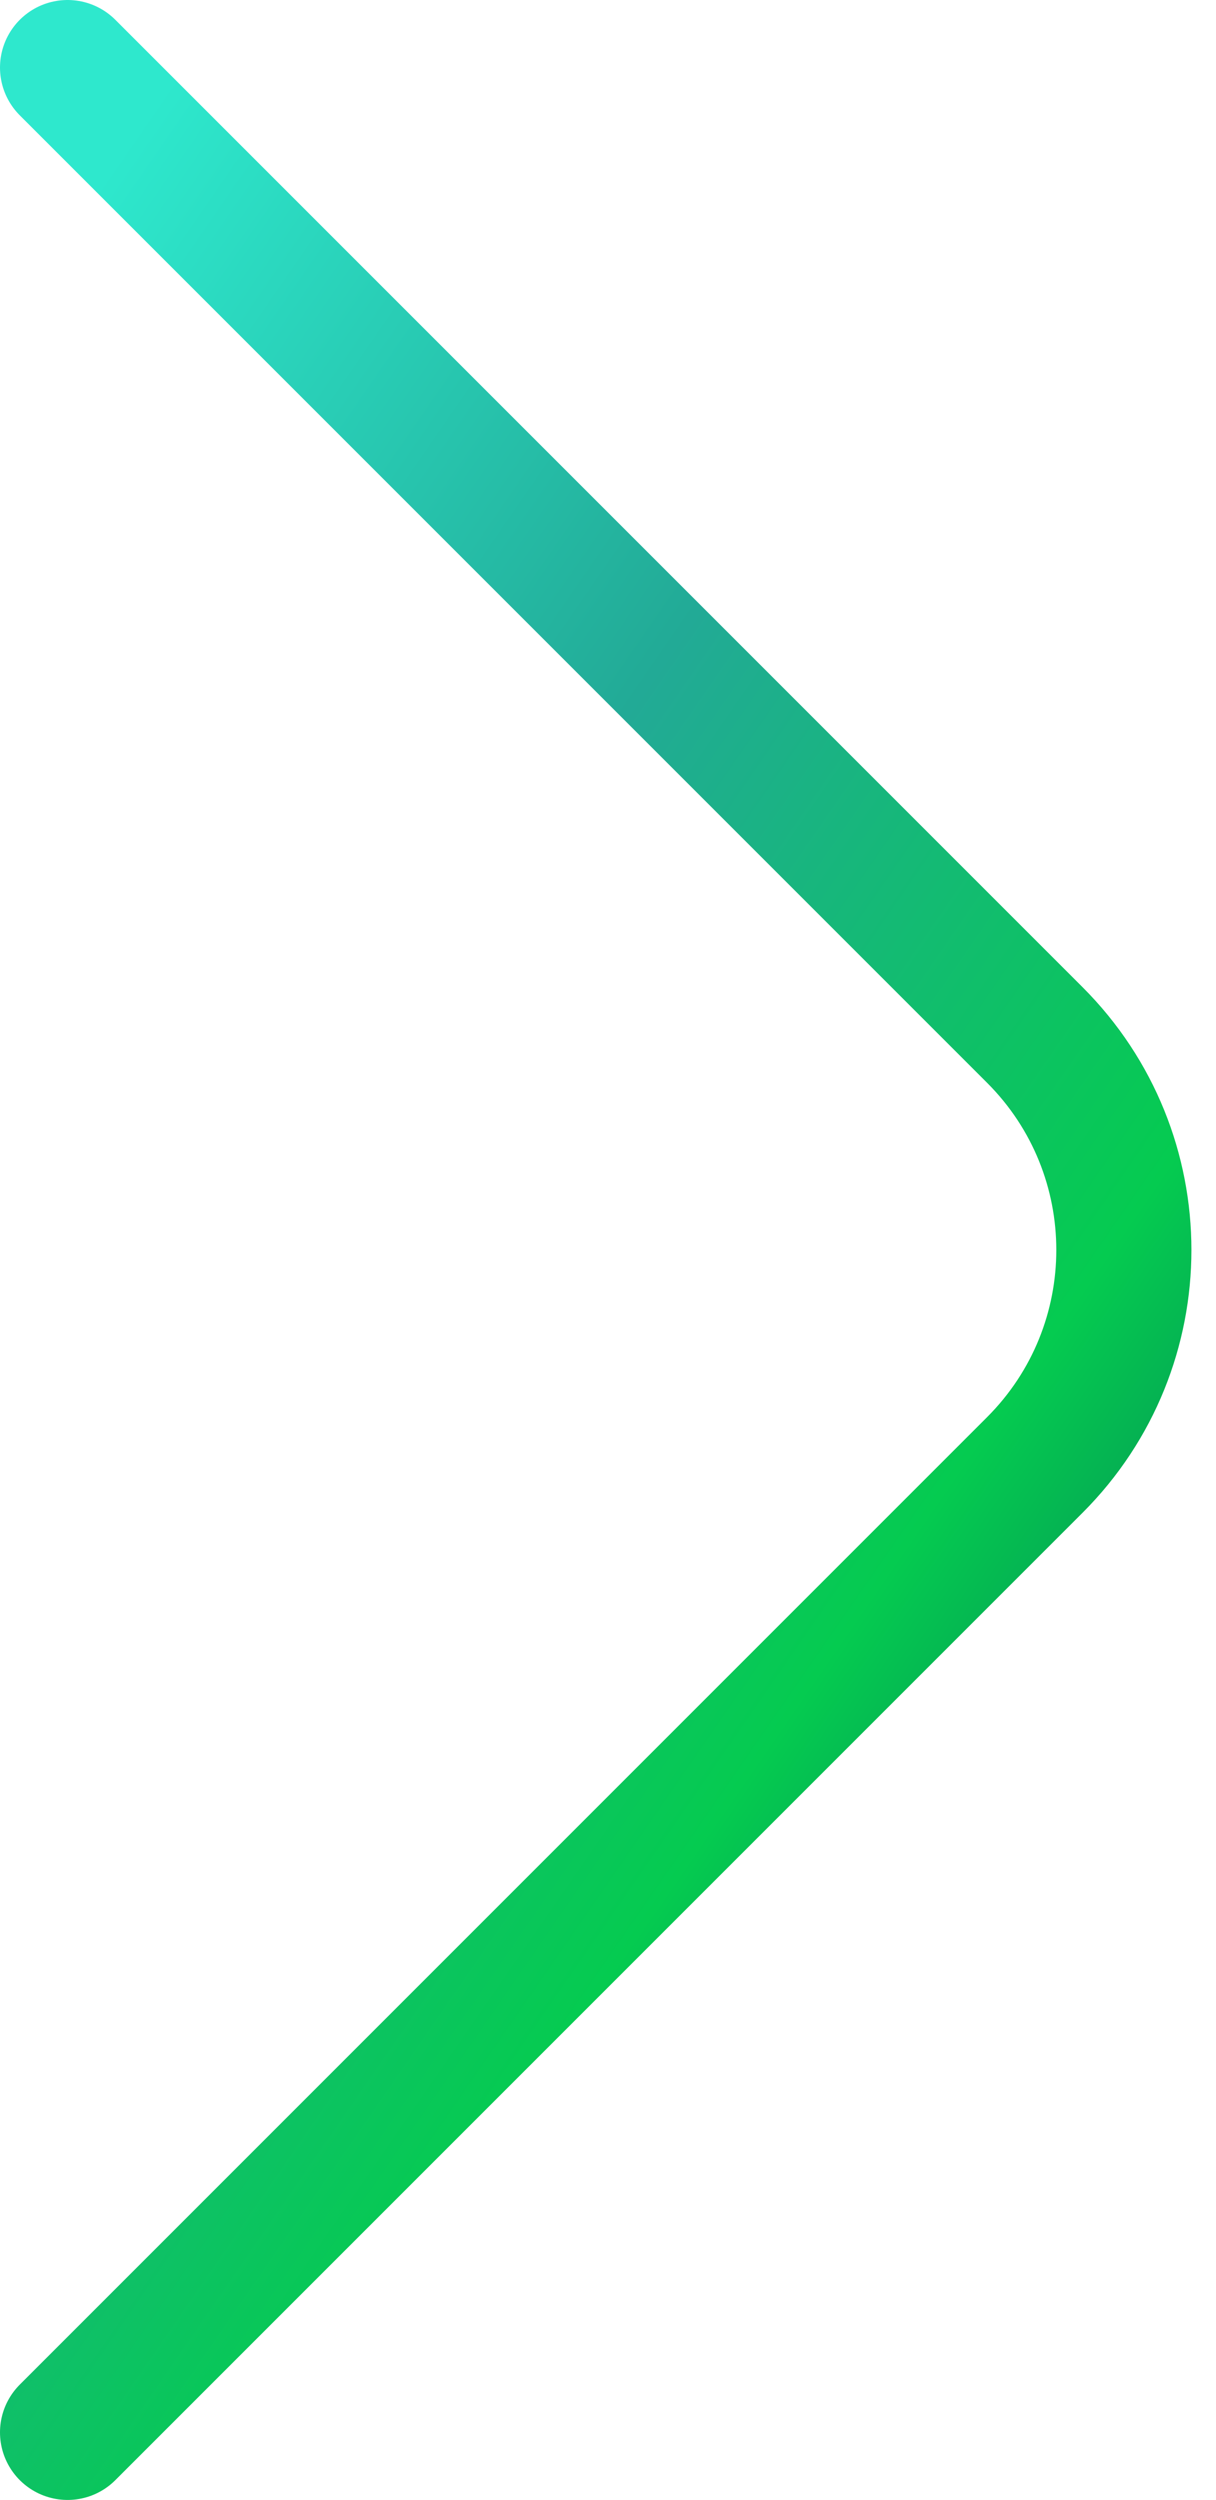
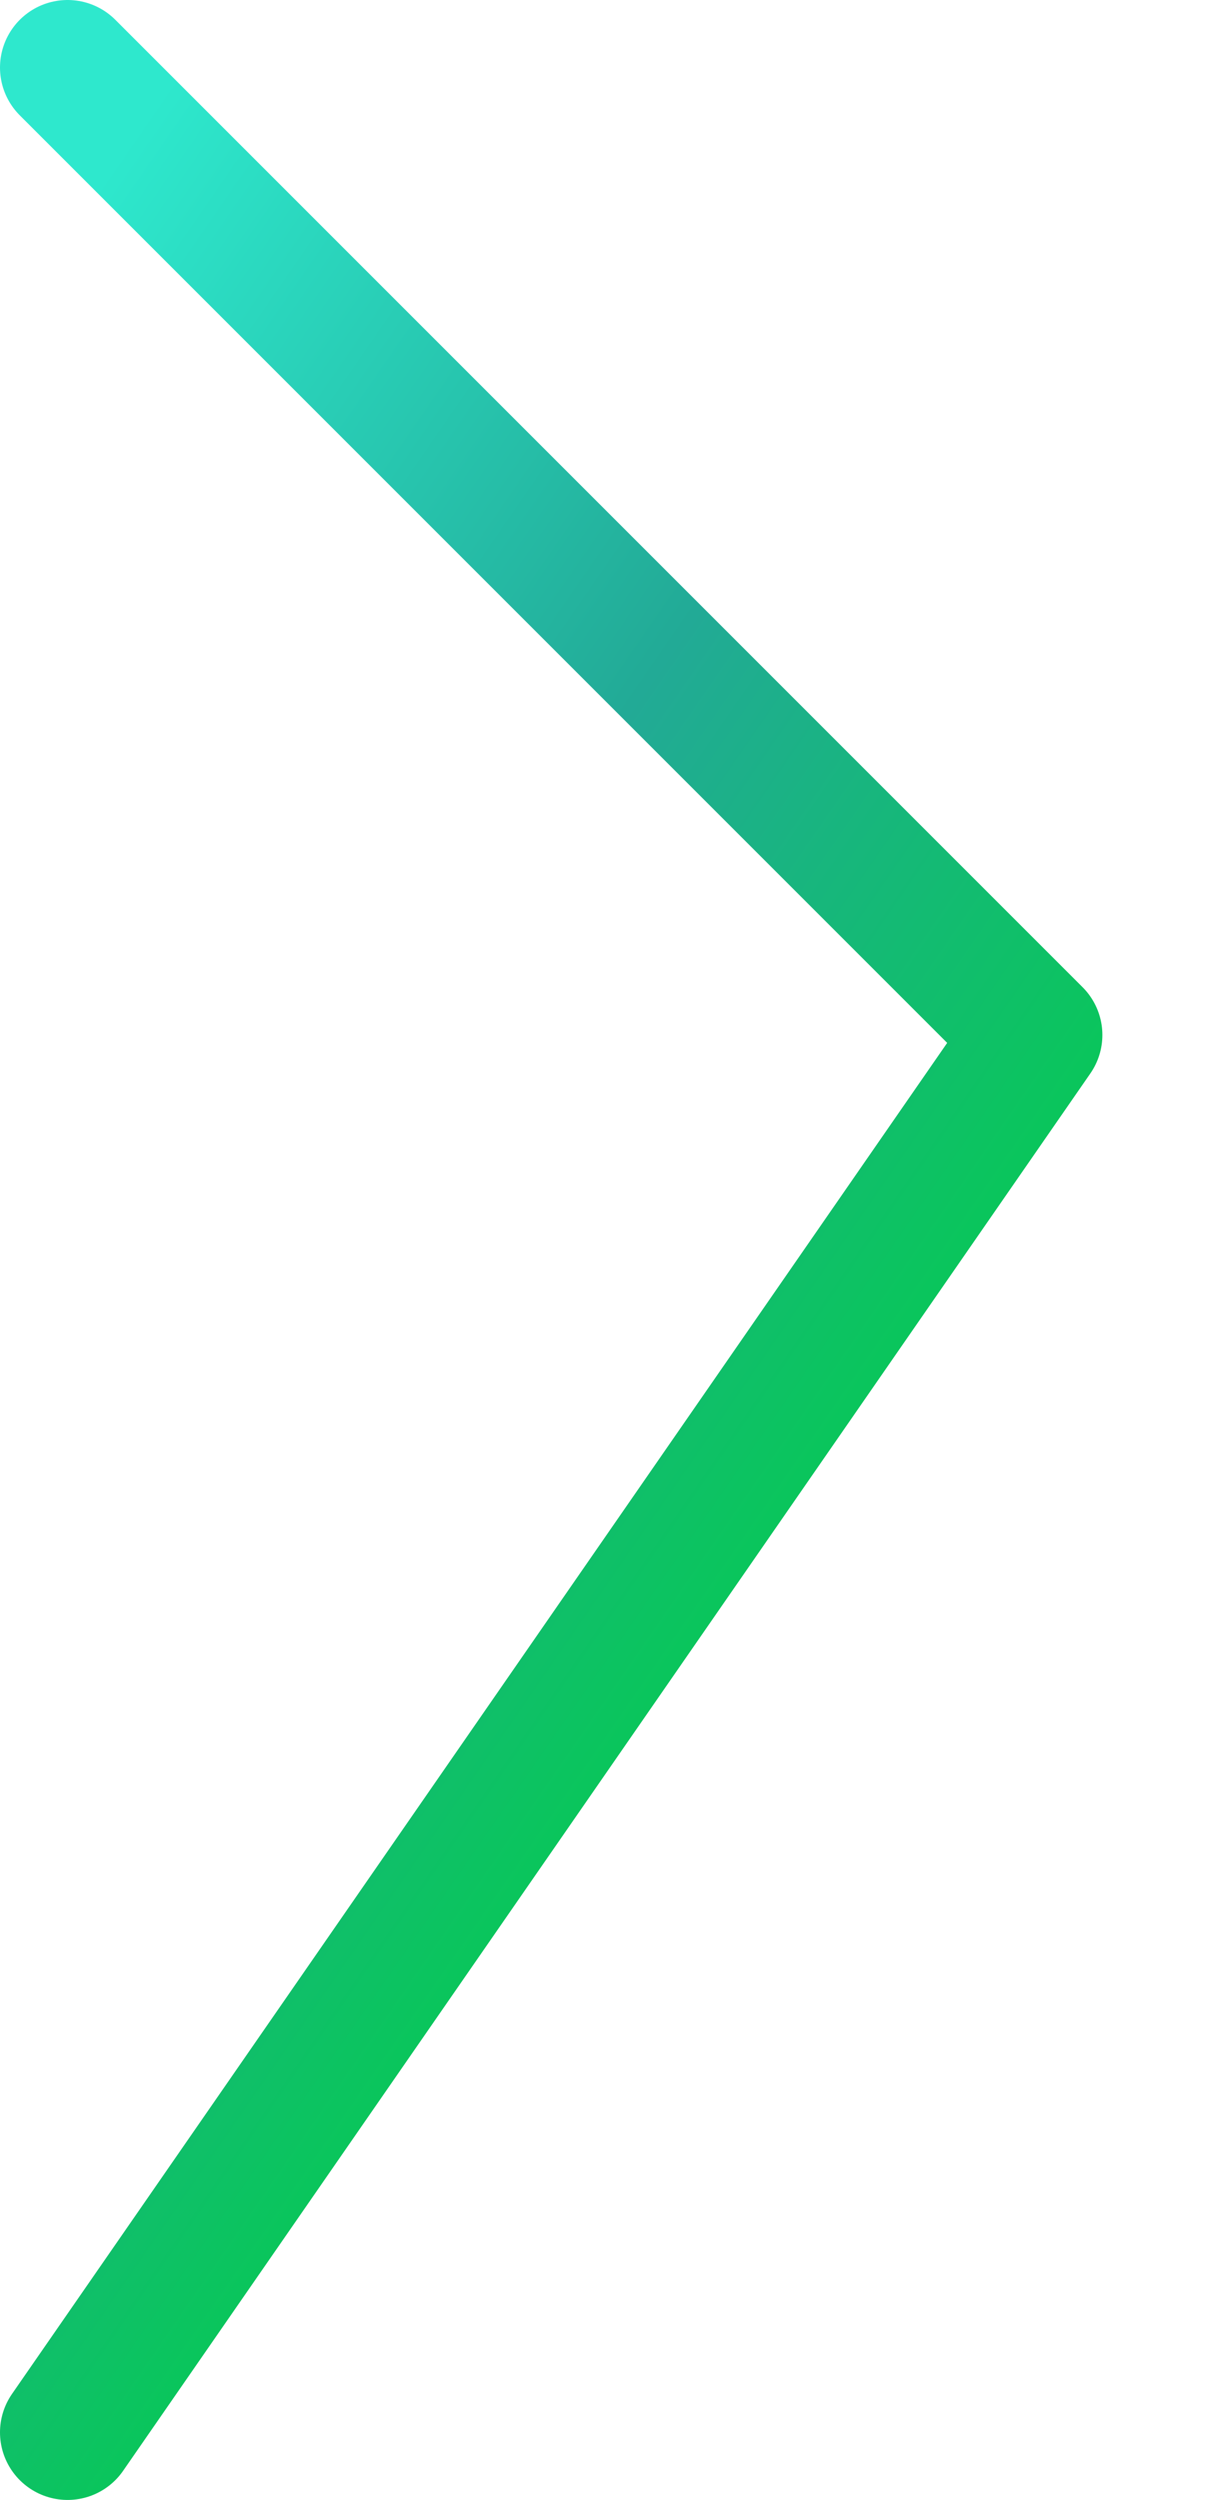
<svg xmlns="http://www.w3.org/2000/svg" width="36" height="74" viewBox="0 0 36 74" fill="none">
-   <path d="M2 2L30.636 30.636C34.151 34.151 34.151 39.849 30.636 43.364L2 72" stroke="url(#paint0_linear_224_2136)" stroke-width="4" stroke-linecap="round" stroke-linejoin="round" />
+   <path d="M2 2L30.636 30.636L2 72" stroke="url(#paint0_linear_224_2136)" stroke-width="4" stroke-linecap="round" stroke-linejoin="round" />
  <defs>
    <linearGradient id="paint0_linear_224_2136" x1="3.655" y1="4.365" x2="54.218" y2="39.284" gradientUnits="userSpaceOnUse">
      <stop stop-color="#2EE8CD" />
      <stop offset="0.354" stop-color="#22AA96" />
      <stop offset="0.693" stop-color="#05CB50" />
      <stop offset="1" stop-color="#06505A" />
    </linearGradient>
  </defs>
</svg>